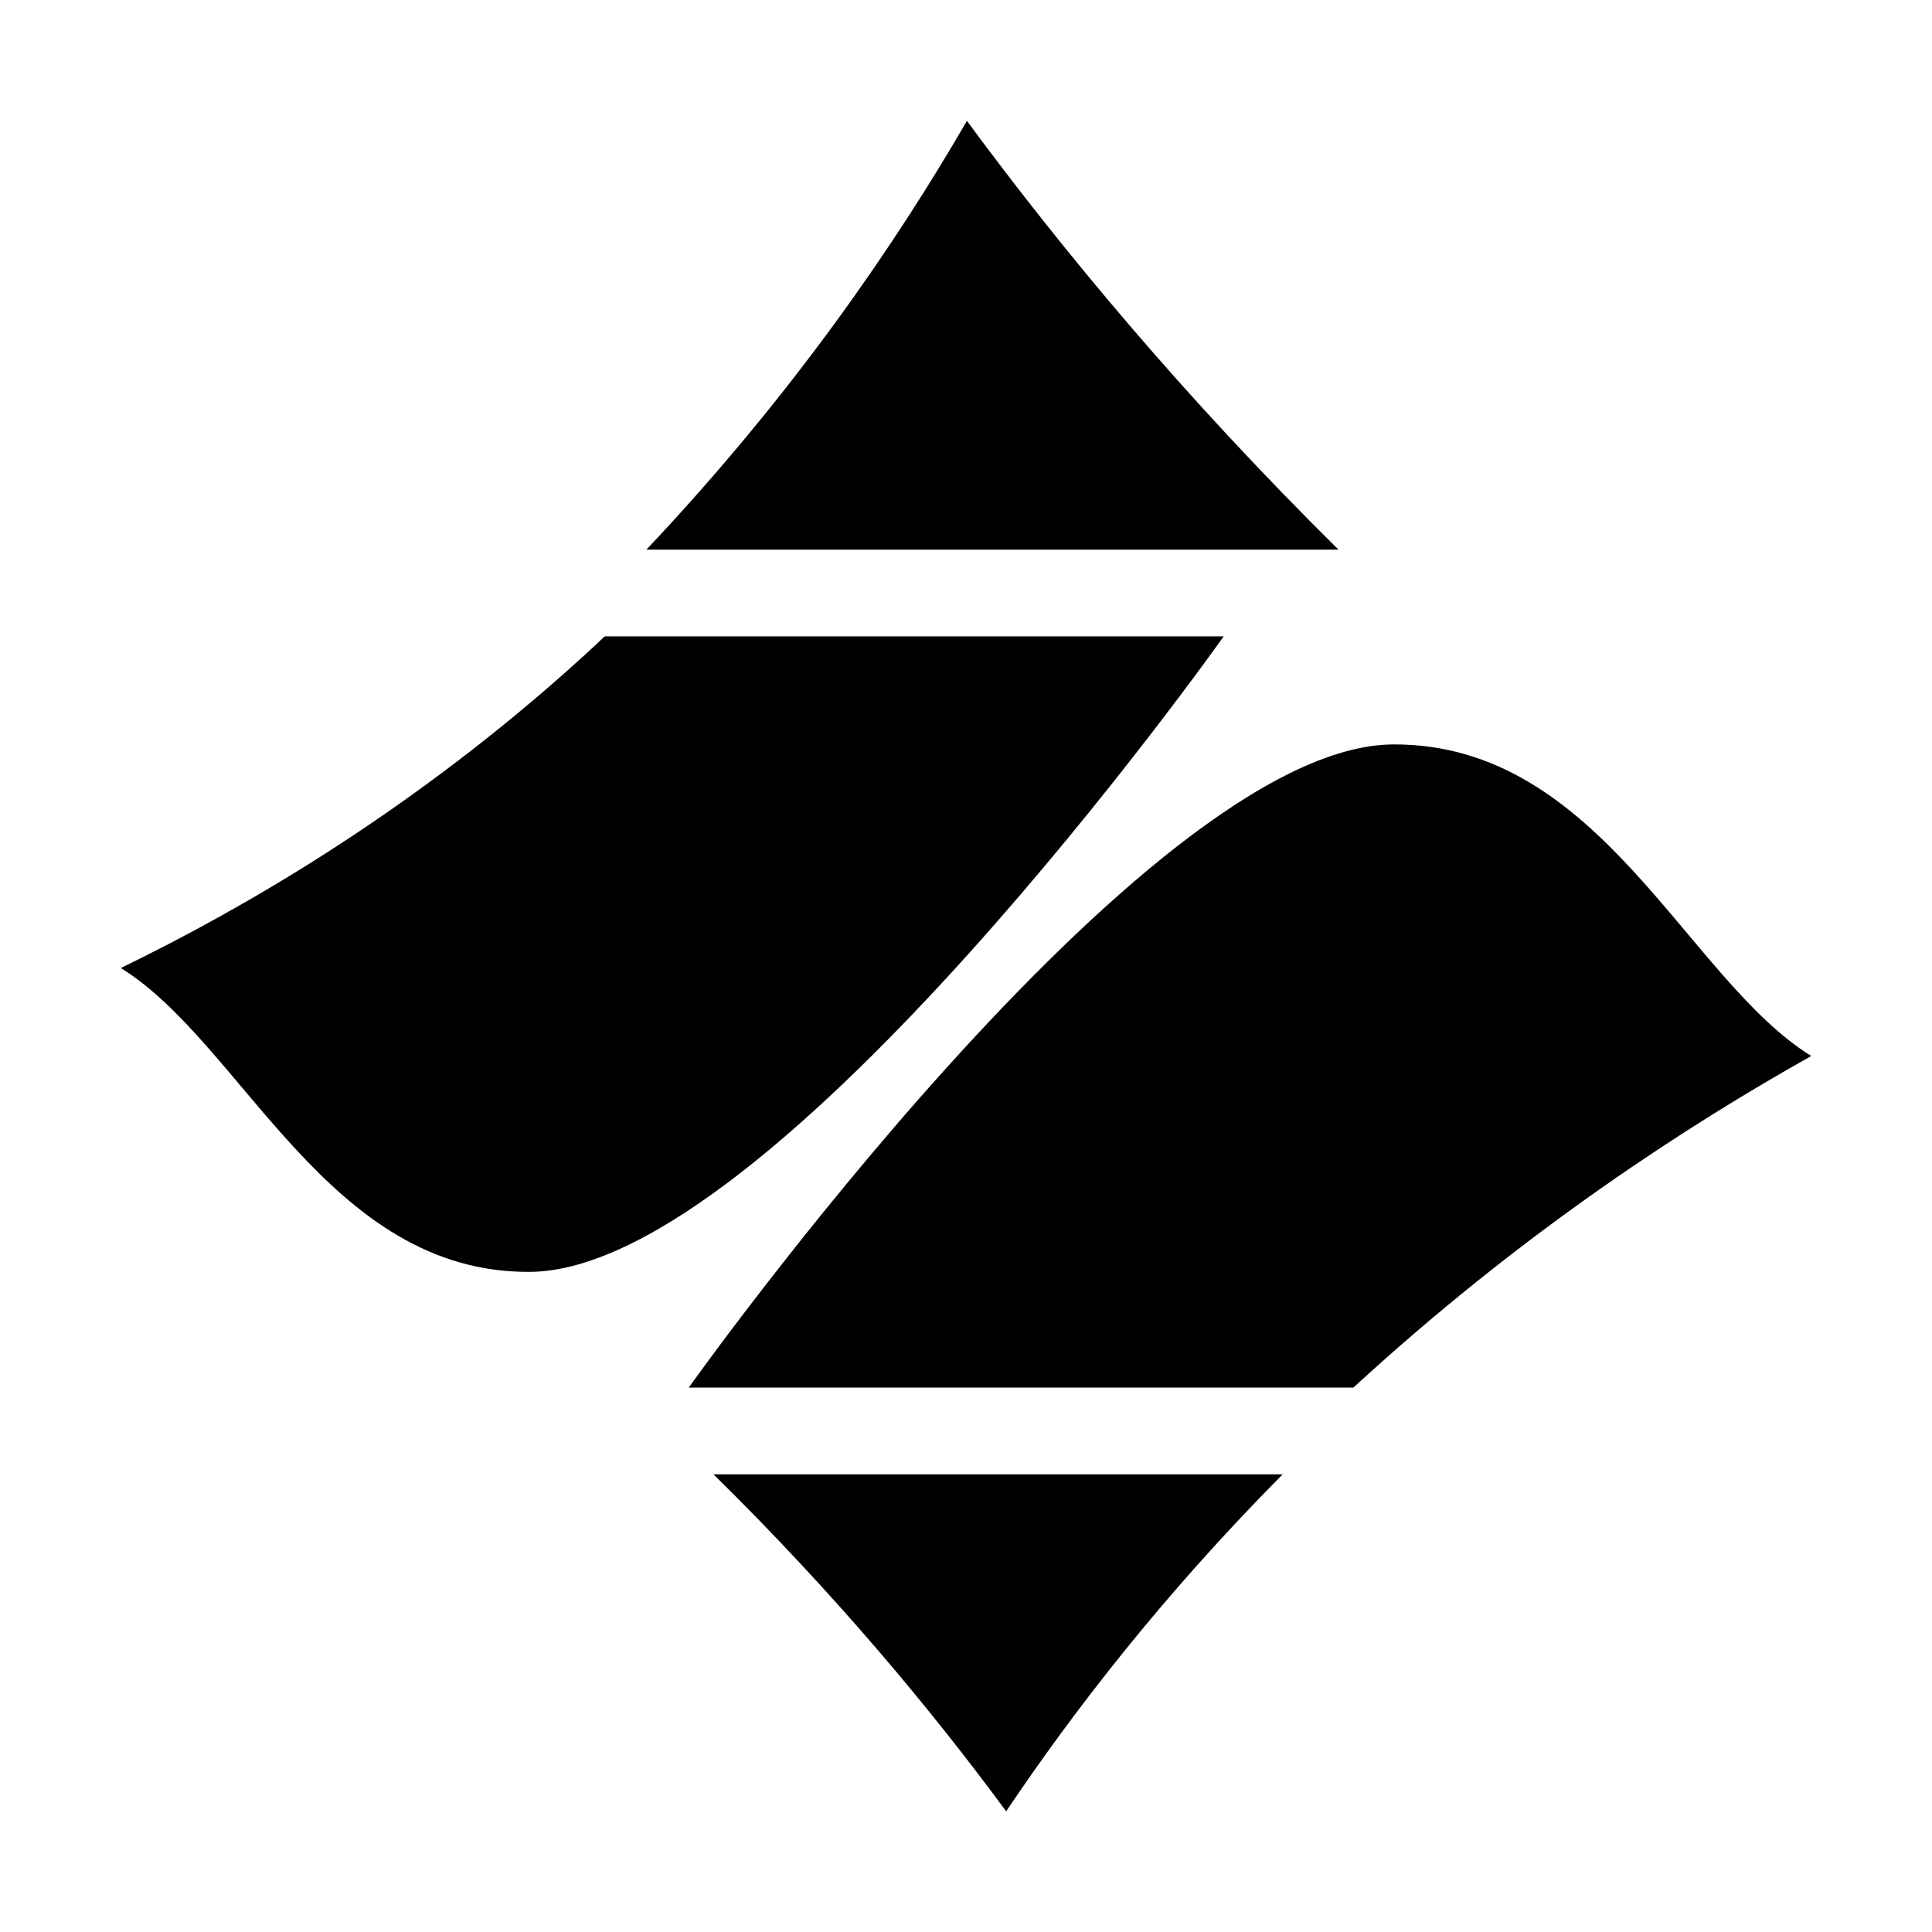
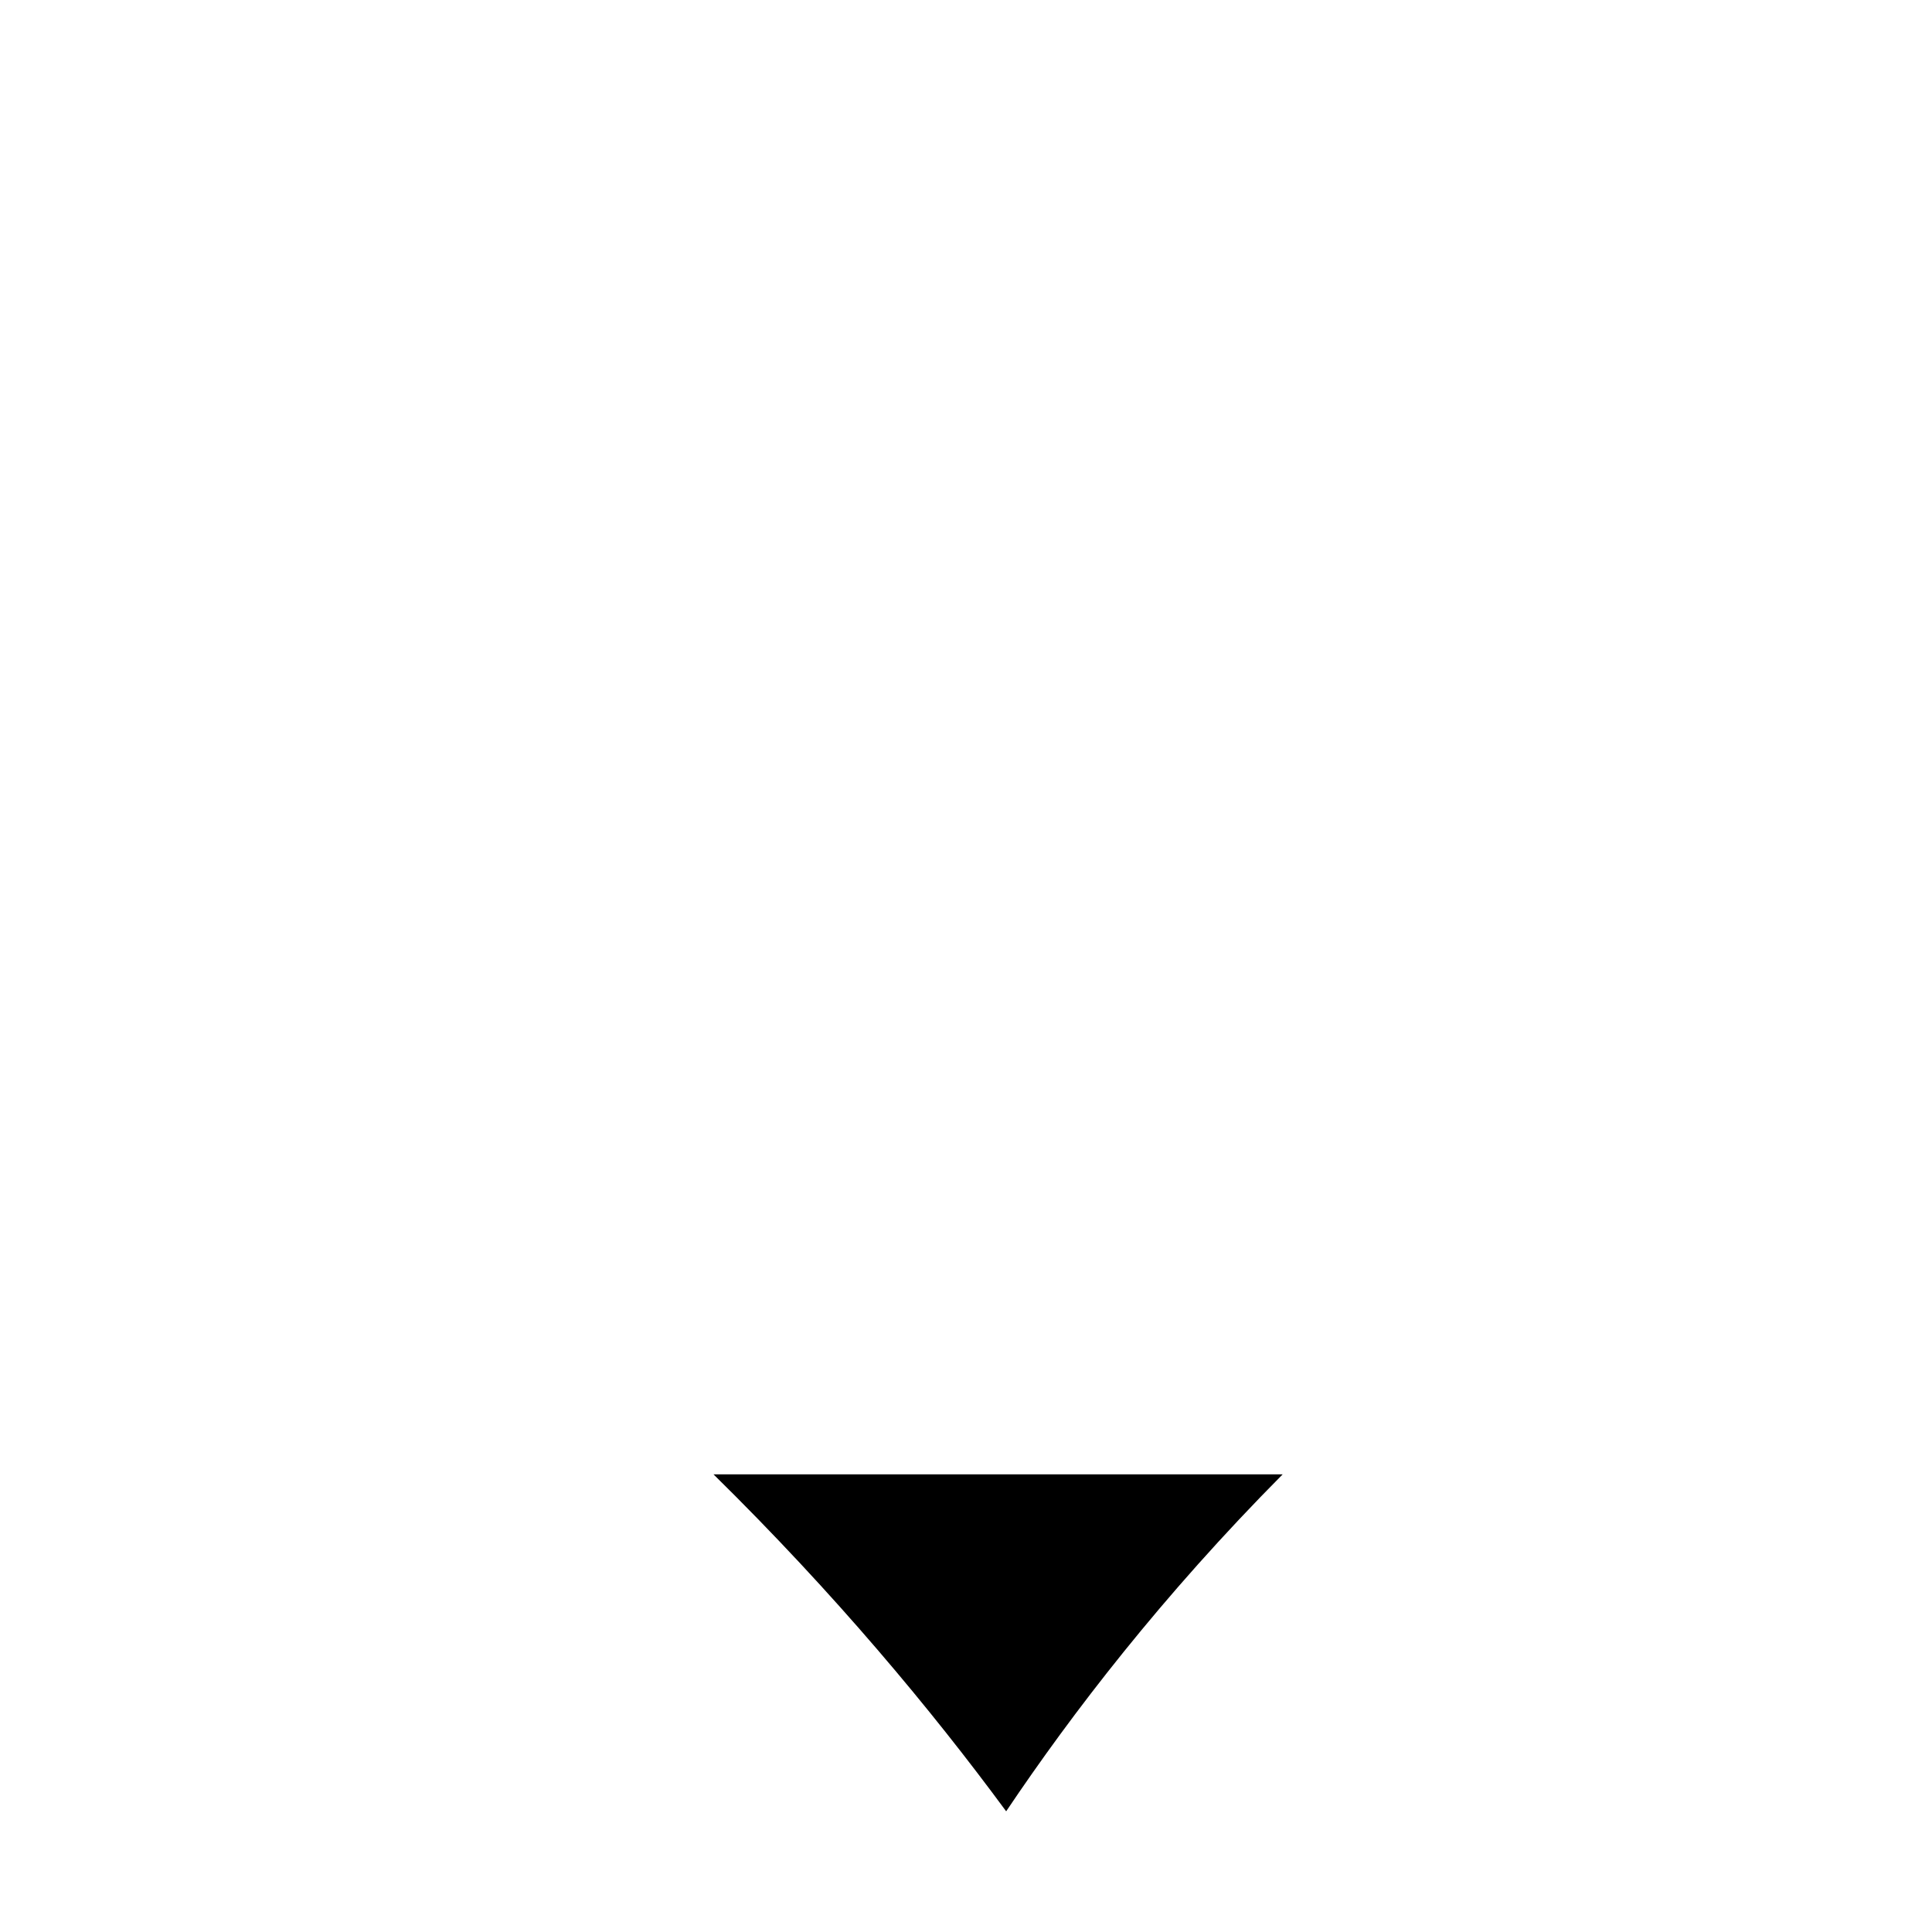
<svg xmlns="http://www.w3.org/2000/svg" width="64" height="64" viewBox="0 0 64 64" fill="none">
  <path d="M42.49 48.84C38.496 52.865 35.513 56.751 33.332 60H33.329C30.856 56.642 27.67 52.807 23.636 48.84H42.49Z" fill="black" />
-   <path d="M46.147 24.66C53.018 24.625 55.864 32.427 60 34.981C55.793 37.343 50.672 40.704 45.482 45.376H45.484C45.262 45.572 45.045 45.77 44.831 45.966H22.816C22.816 45.966 37.913 24.704 46.147 24.66Z" fill="black" />
-   <path d="M40.537 21.08C40.537 21.08 25.687 42.069 17.561 42.132C10.858 42.185 8.05 34.568 4.002 32.067C8.039 30.107 13.341 27.034 18.662 22.333C19.131 21.918 19.591 21.498 20.032 21.08H40.537Z" fill="black" />
-   <path d="M4.002 32.067C4.001 32.067 4.001 32.067 4 32.068V32.065C4.001 32.066 4.001 32.066 4.002 32.067Z" fill="black" />
-   <path d="M32.03 4.004C35.185 8.285 39.235 13.165 44.341 18.208H21.412C26.372 12.955 29.767 7.914 32.03 4.004Z" fill="black" />
-   <path d="M32.03 4.004C32.029 4.002 32.029 4.001 32.028 4H32.032C32.032 4.001 32.031 4.002 32.03 4.004Z" fill="black" />
</svg>